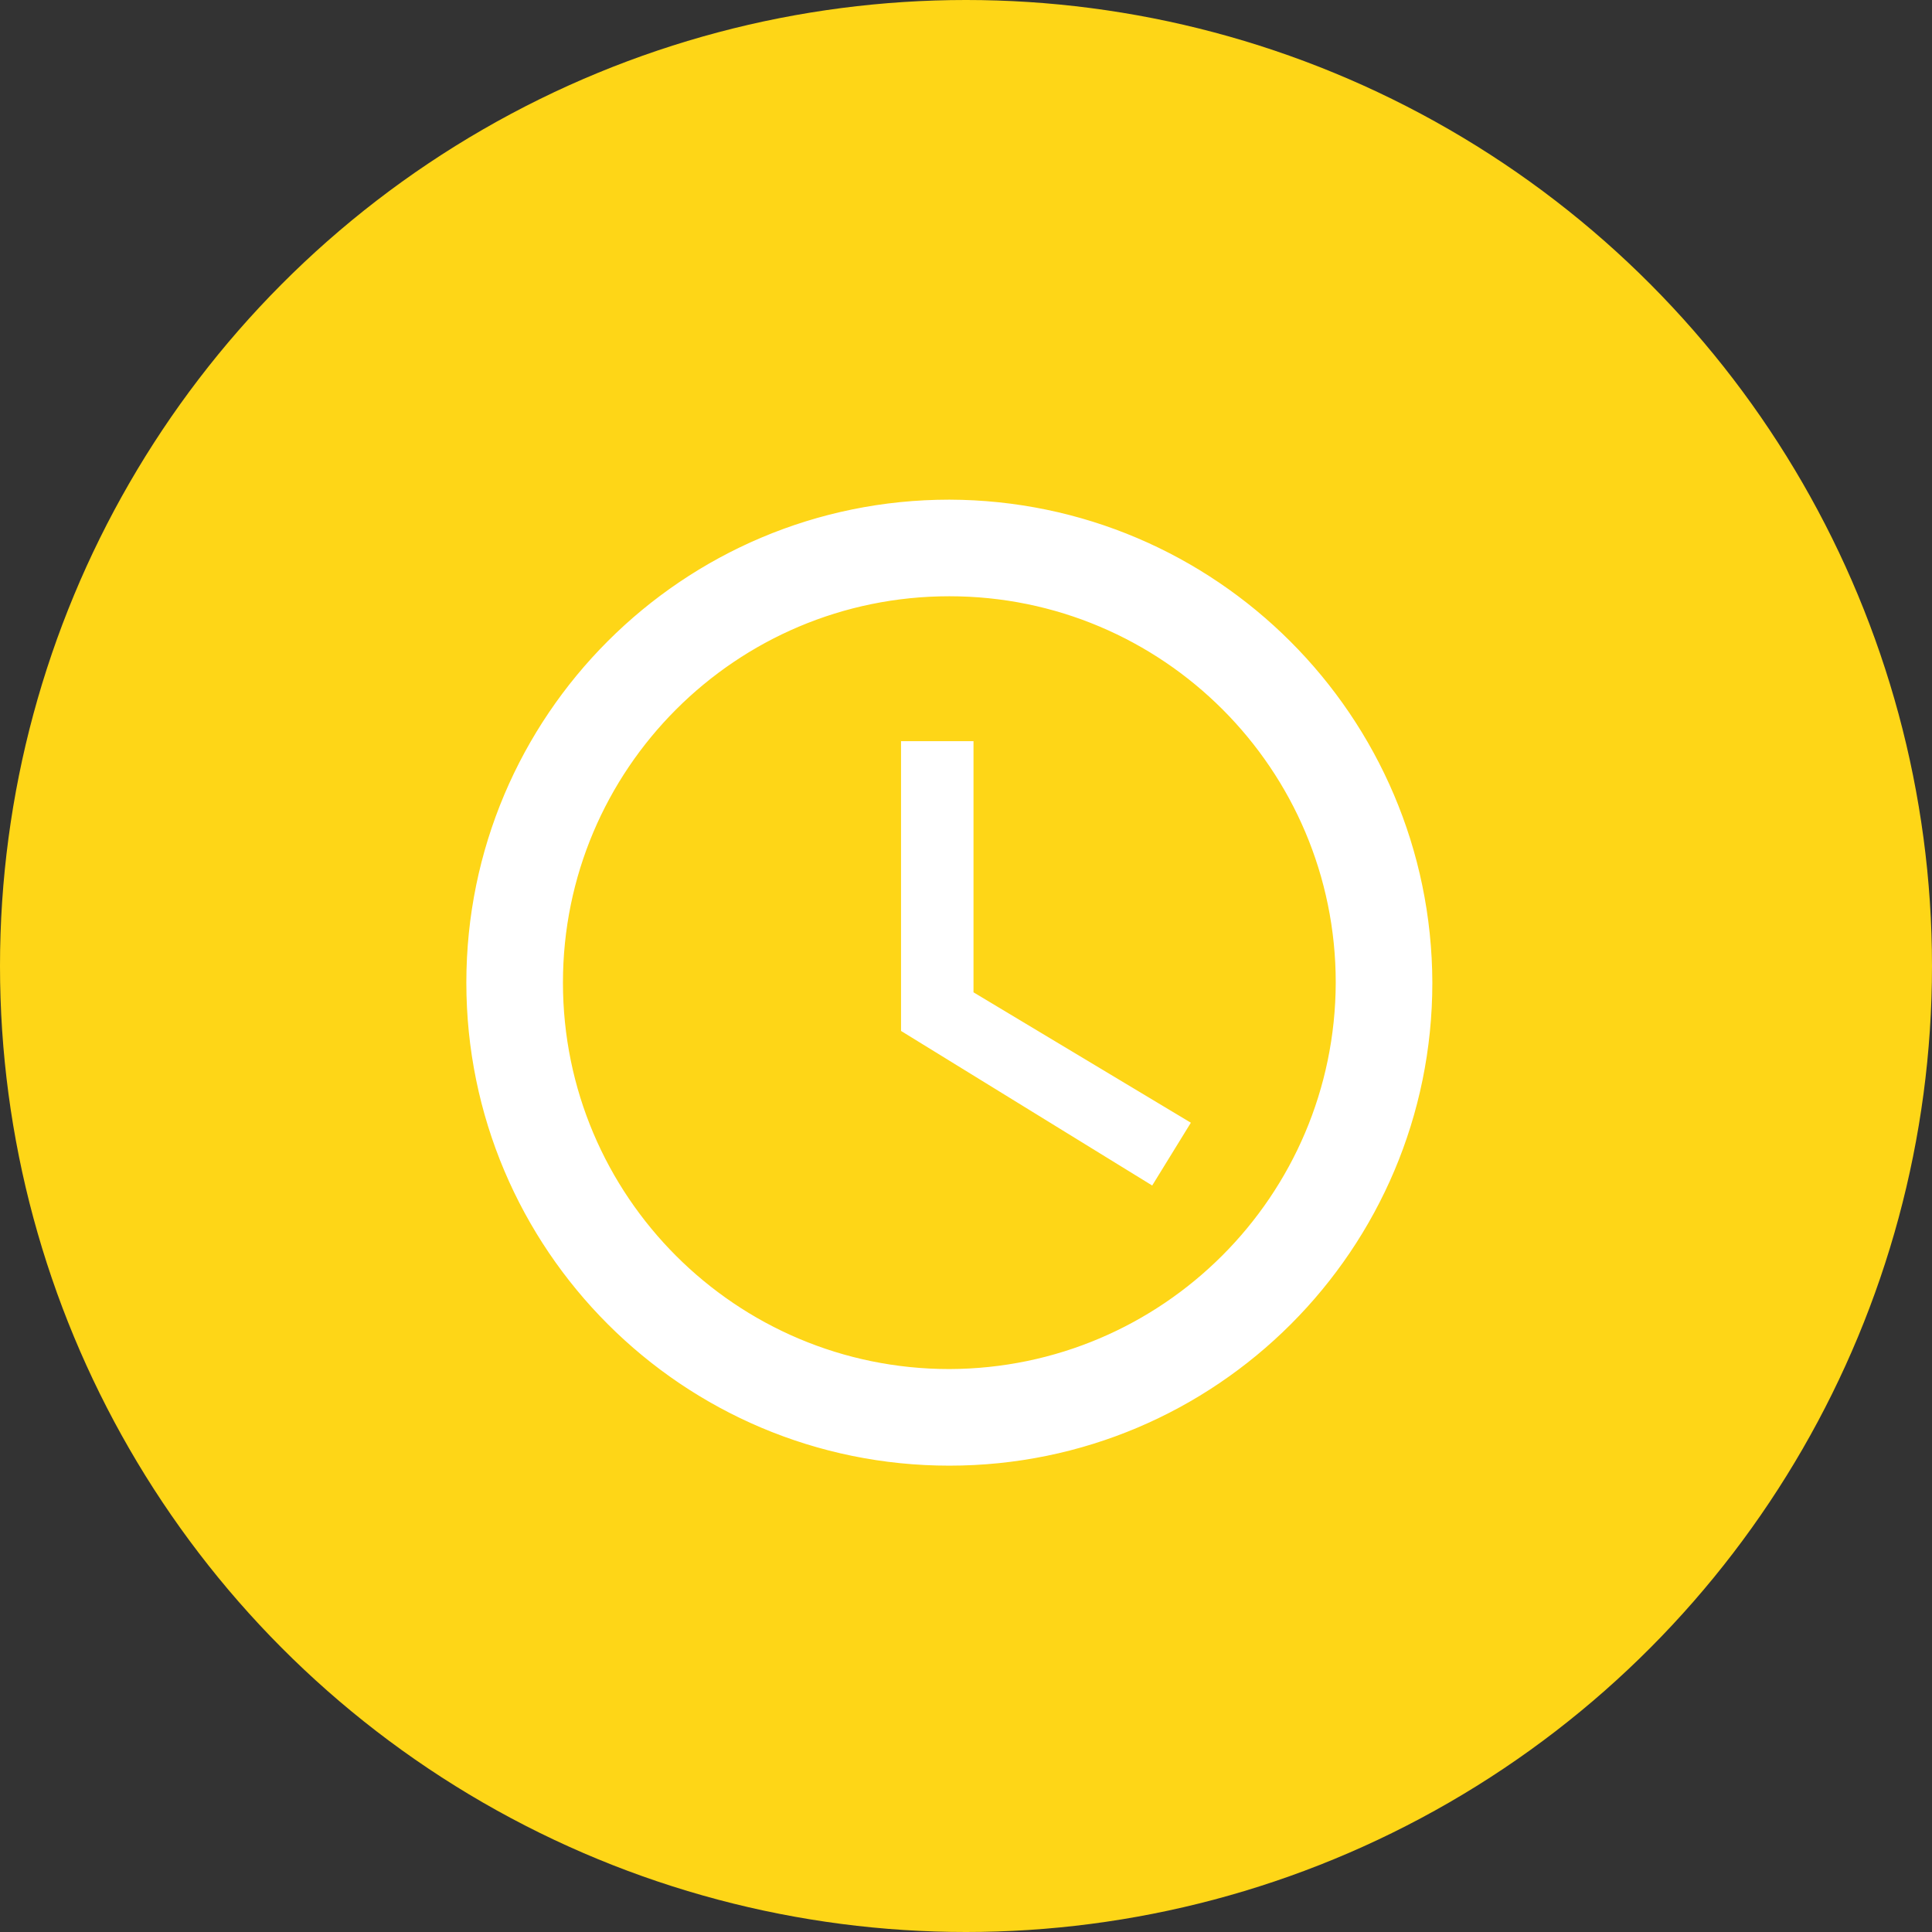
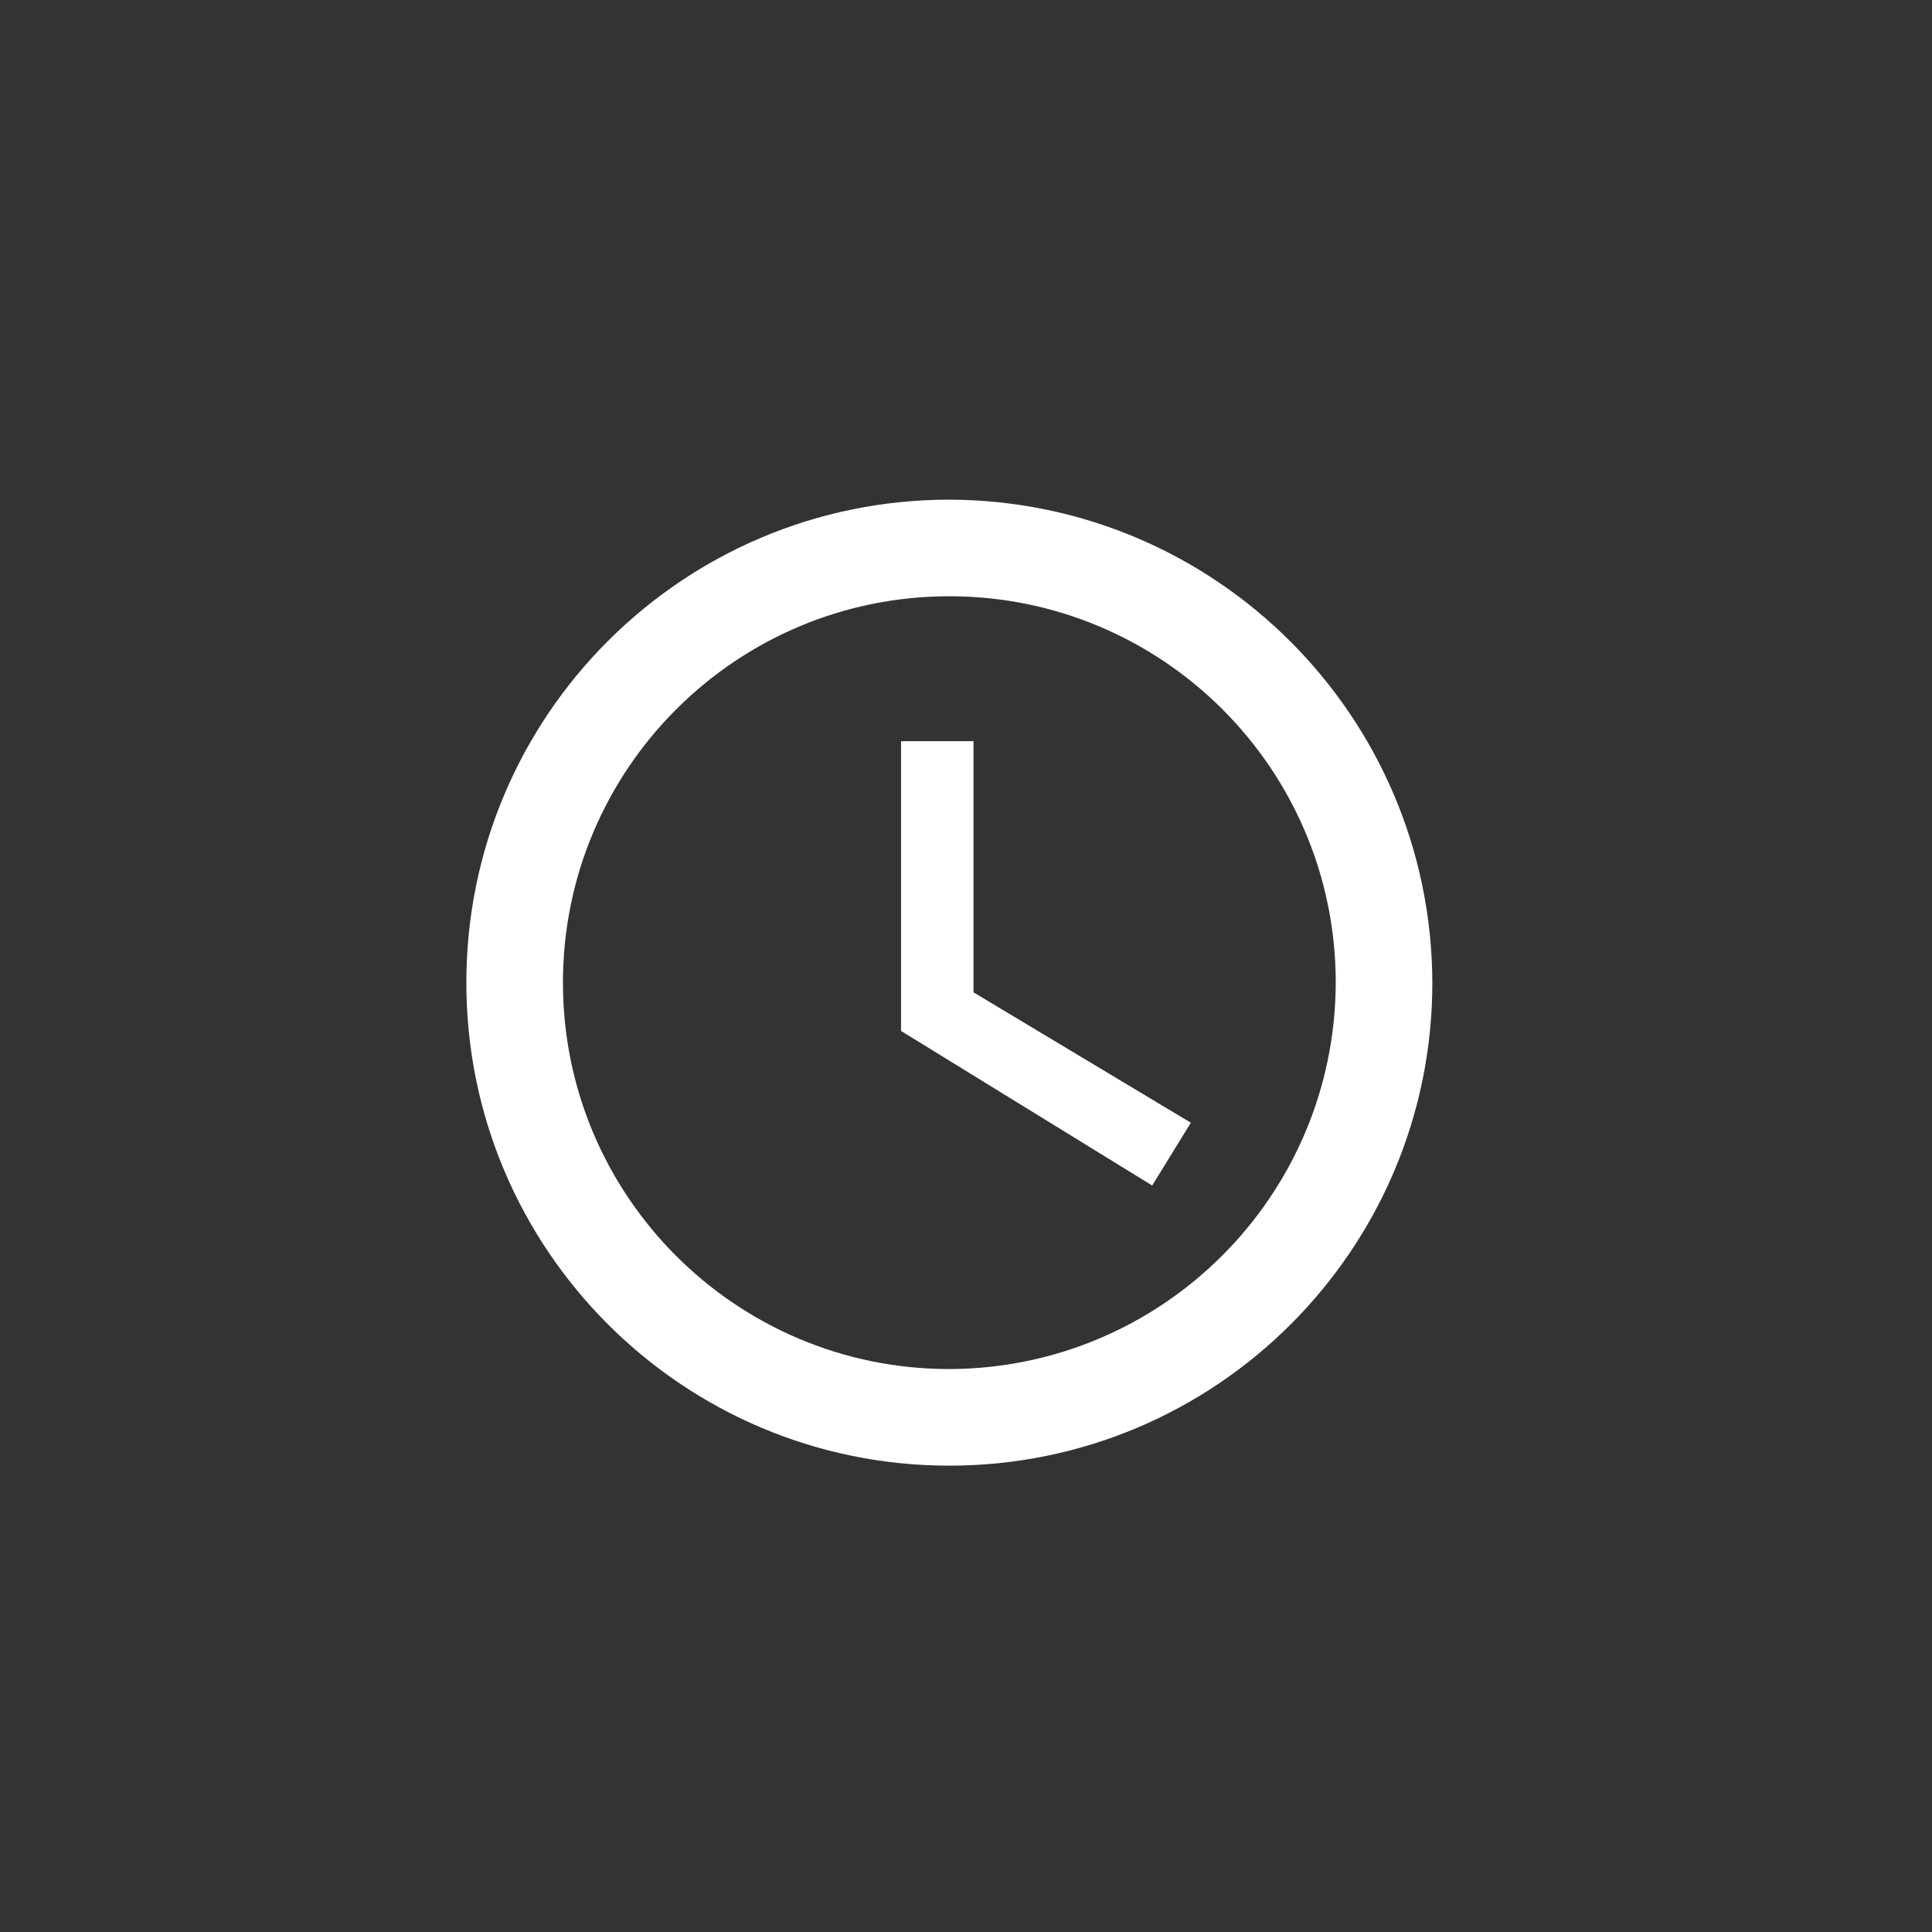
<svg xmlns="http://www.w3.org/2000/svg" width="58" height="58" viewBox="0 0 58 58" fill="none">
  <rect x="0" y="0" width="58" height="58" fill="#333333" stroke="none" />
-   <circle cx="29" cy="29" r="29" fill="#FED617" />
-   <path d="M40.35 29.501V29.5C40.35 22.955 35.045 17.65 28.5 17.65C21.955 17.65 16.65 22.955 16.65 29.5C16.65 36.045 21.955 41.35 28.5 41.35L28.502 41.35L28.503 41.35C35.038 41.33 40.33 36.038 40.35 29.501ZM28.975 29.79V29.931L29.096 30.004L35.405 33.789L34.508 35.246L27.3 30.81V22.5H28.975V29.79ZM14.25 29.5C14.25 21.63 20.63 15.25 28.5 15.25H28.502C36.36 15.274 42.726 21.64 42.75 29.5C42.75 37.37 36.37 43.75 28.5 43.75C20.63 43.75 14.25 37.37 14.25 29.5Z" fill="white" stroke="white" stroke-width="0.5" />
+   <path d="M40.35 29.501V29.5C40.35 22.955 35.045 17.65 28.5 17.65C21.955 17.65 16.65 22.955 16.65 29.5C16.65 36.045 21.955 41.35 28.5 41.35L28.502 41.35L28.503 41.35C35.038 41.33 40.33 36.038 40.35 29.501ZM28.975 29.79V29.931L29.096 30.004L35.405 33.789L34.508 35.246L27.3 30.81V22.5H28.975V29.79M14.25 29.5C14.25 21.63 20.63 15.25 28.5 15.25H28.502C36.36 15.274 42.726 21.64 42.75 29.5C42.75 37.37 36.37 43.75 28.5 43.75C20.63 43.75 14.25 37.37 14.25 29.5Z" fill="white" stroke="white" stroke-width="0.5" />
</svg>